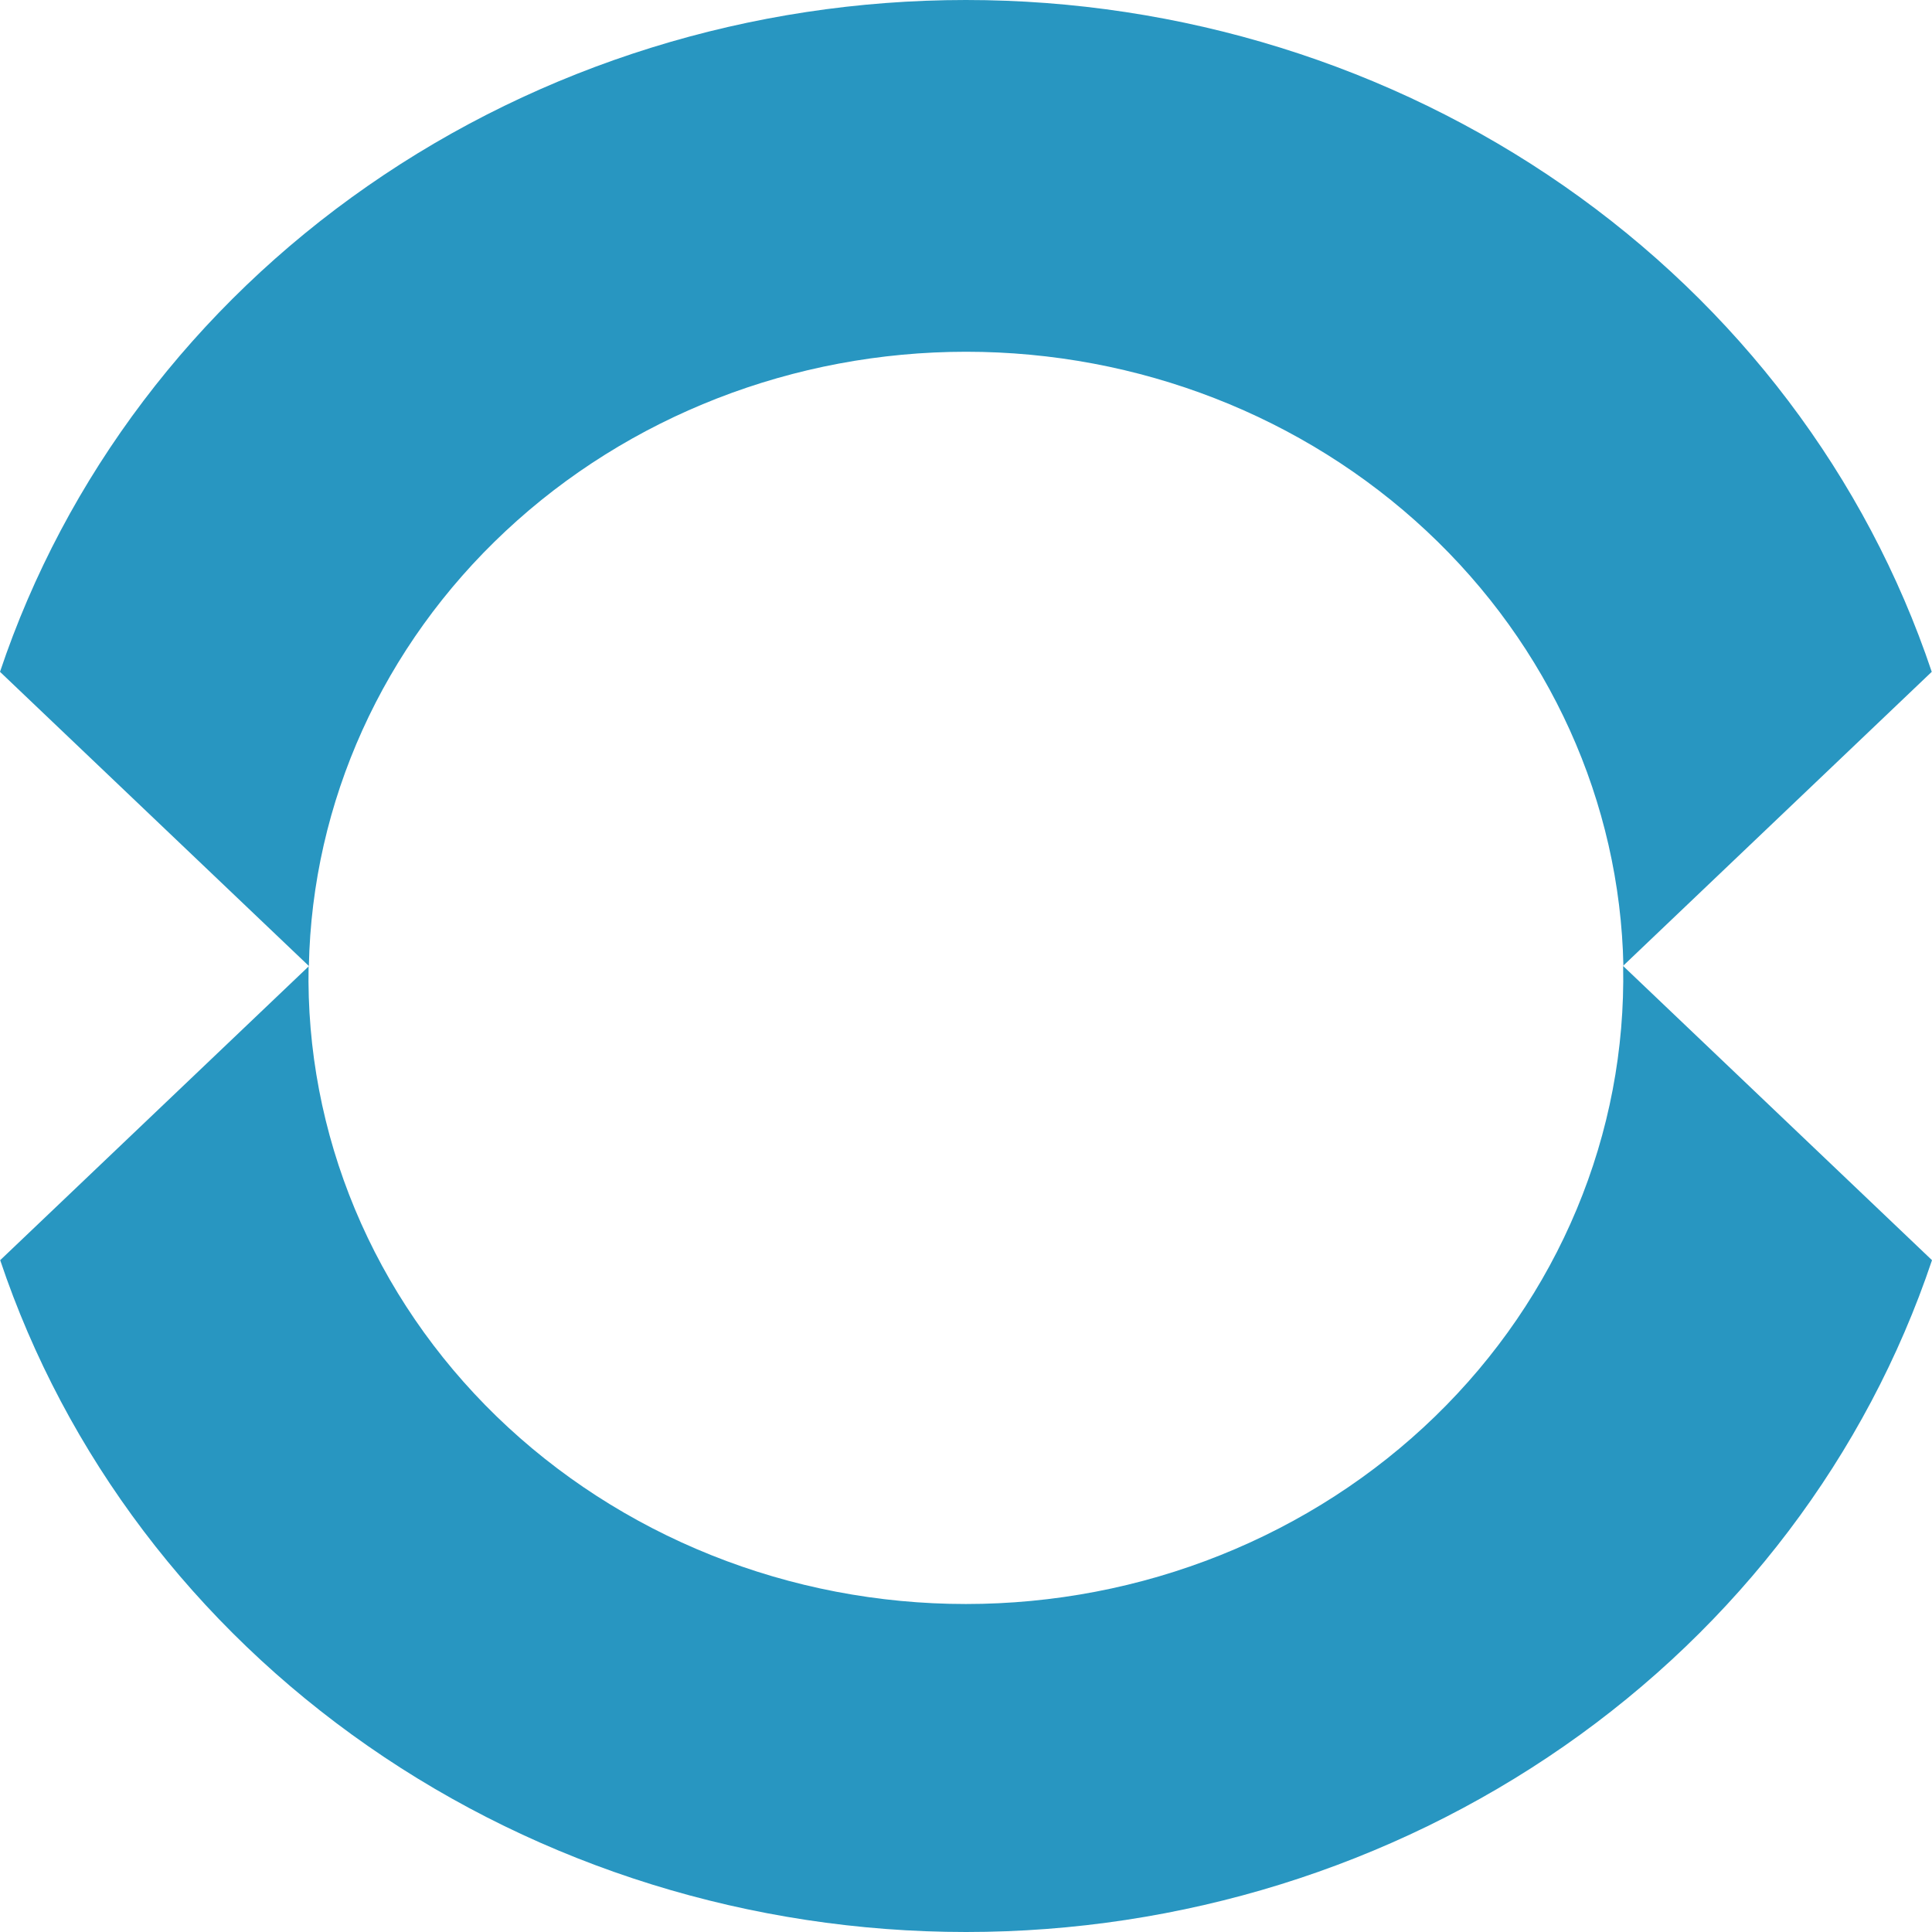
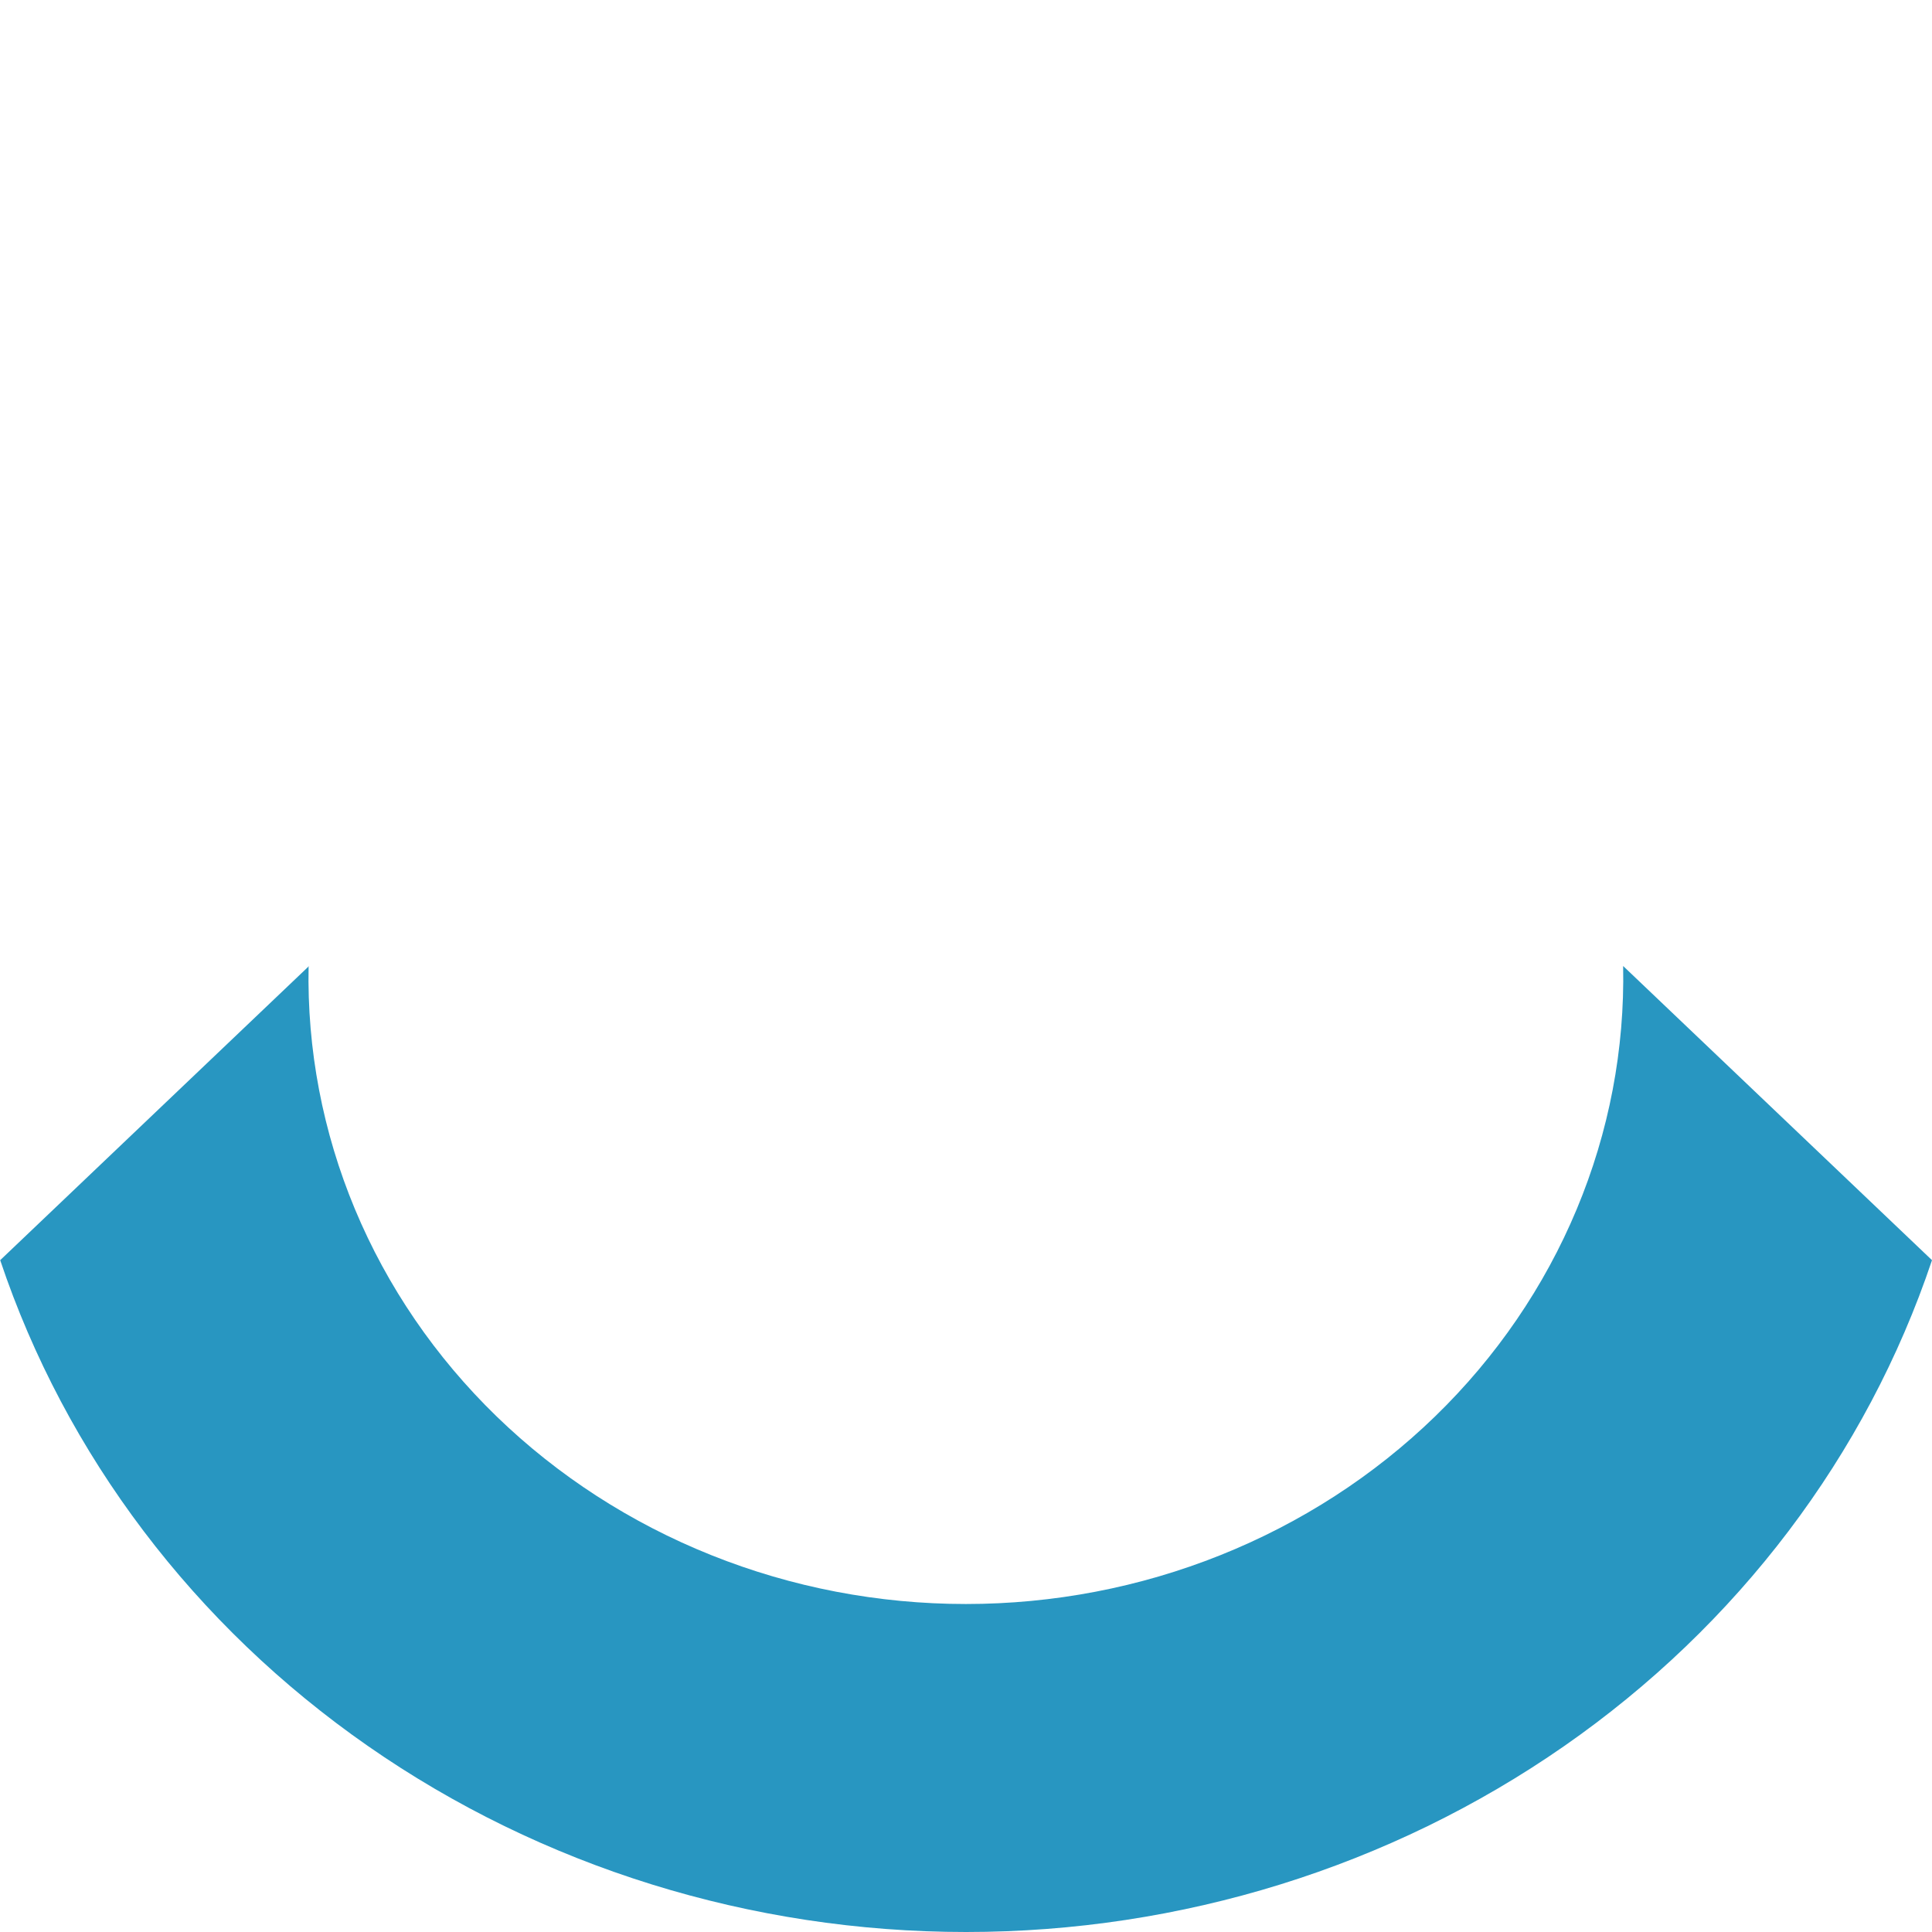
<svg xmlns="http://www.w3.org/2000/svg" width="30" height="30" viewBox="0 0 30 30" fill="none">
-   <path d="M25.201 15L29.996 10.432C28.98 7.403 26.98 4.761 24.284 2.886C21.588 1.011 18.336 0 14.998 0C11.66 0 8.408 1.011 5.712 2.886C3.016 4.761 1.016 7.403 0 10.432L4.796 15C4.847 12.454 5.944 10.028 7.853 8.245C9.761 6.461 12.328 5.462 15.002 5.462C17.676 5.462 20.242 6.461 22.151 8.245C24.059 10.028 25.157 12.454 25.208 15H25.201Z" fill="#2896C1" />
  <path d="M4.799 15L0.003 19.568C1.019 22.596 3.02 25.239 5.716 27.114C8.411 28.989 11.663 30 15.001 30C18.34 30 21.591 28.989 24.287 27.114C26.983 25.239 28.984 22.596 30 19.568L25.204 15C25.23 16.292 24.985 17.576 24.483 18.777C23.982 19.978 23.234 21.072 22.284 21.994C21.334 22.916 20.2 23.649 18.949 24.149C17.698 24.65 16.355 24.907 14.998 24.907C13.641 24.907 12.298 24.65 11.047 24.149C9.796 23.649 8.662 22.916 7.711 21.994C6.761 21.072 6.013 19.978 5.512 18.777C5.011 17.576 4.766 16.292 4.792 15H4.799Z" fill="#2896C1" />
</svg>